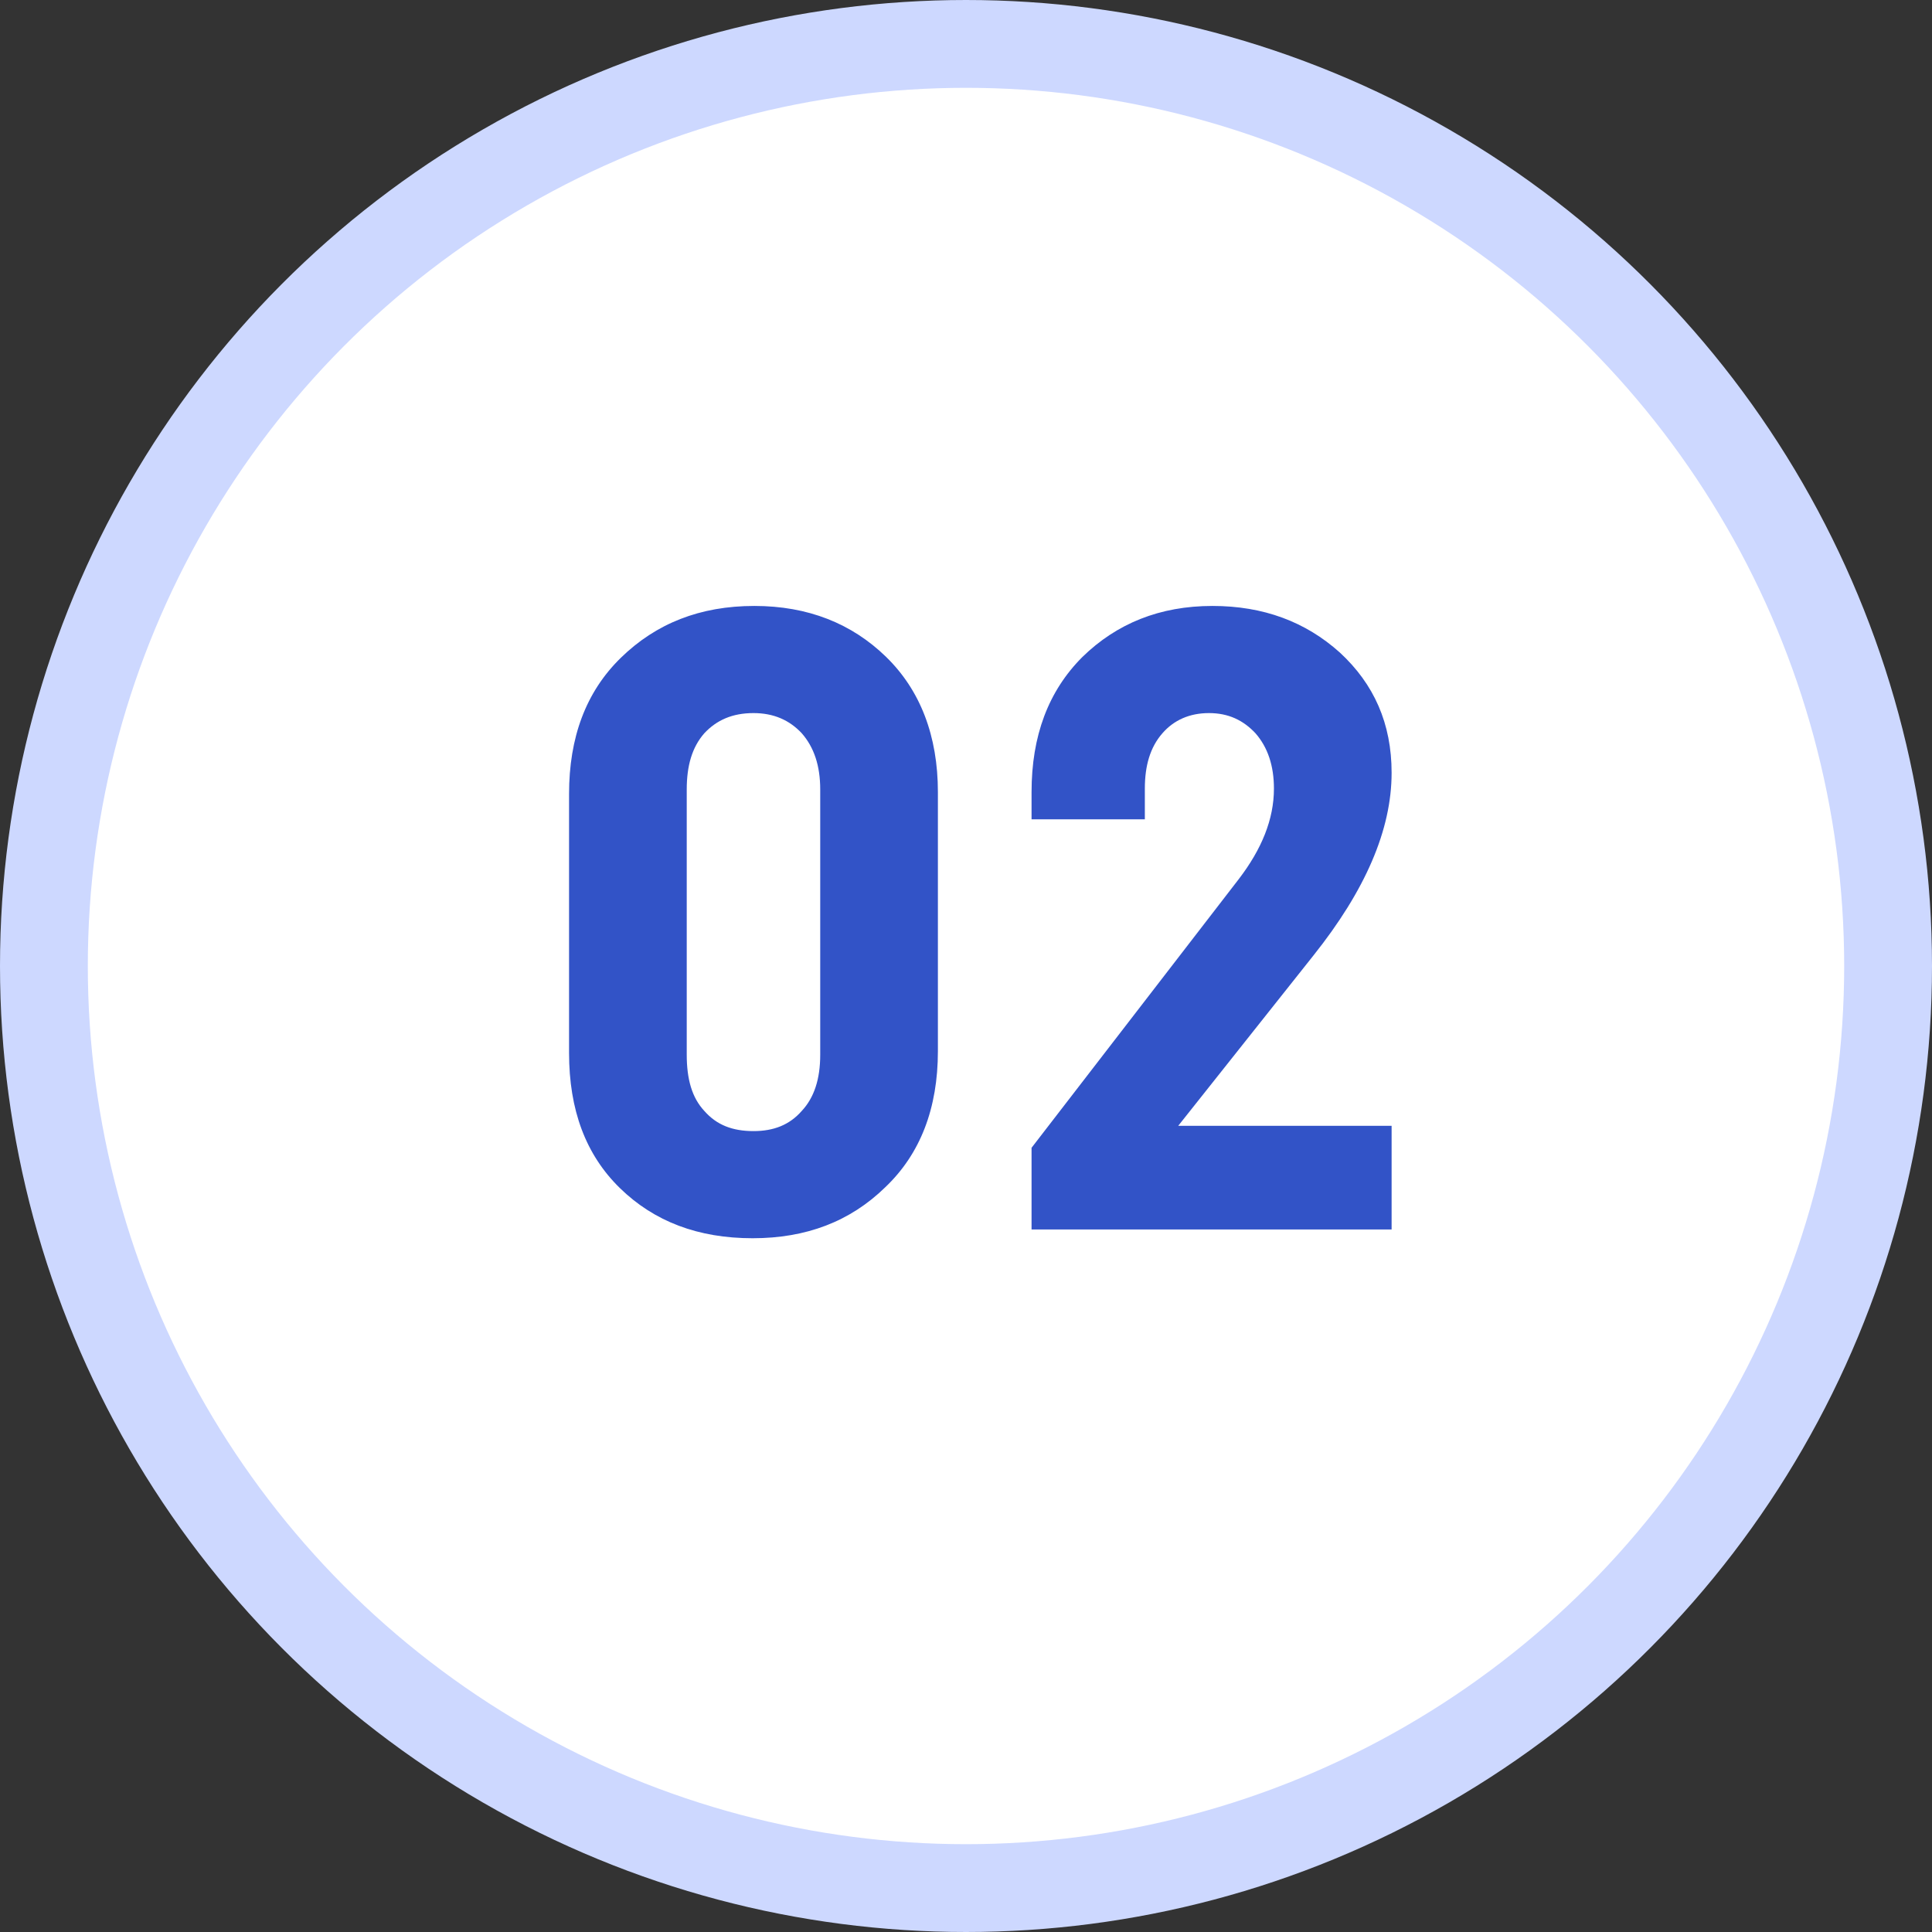
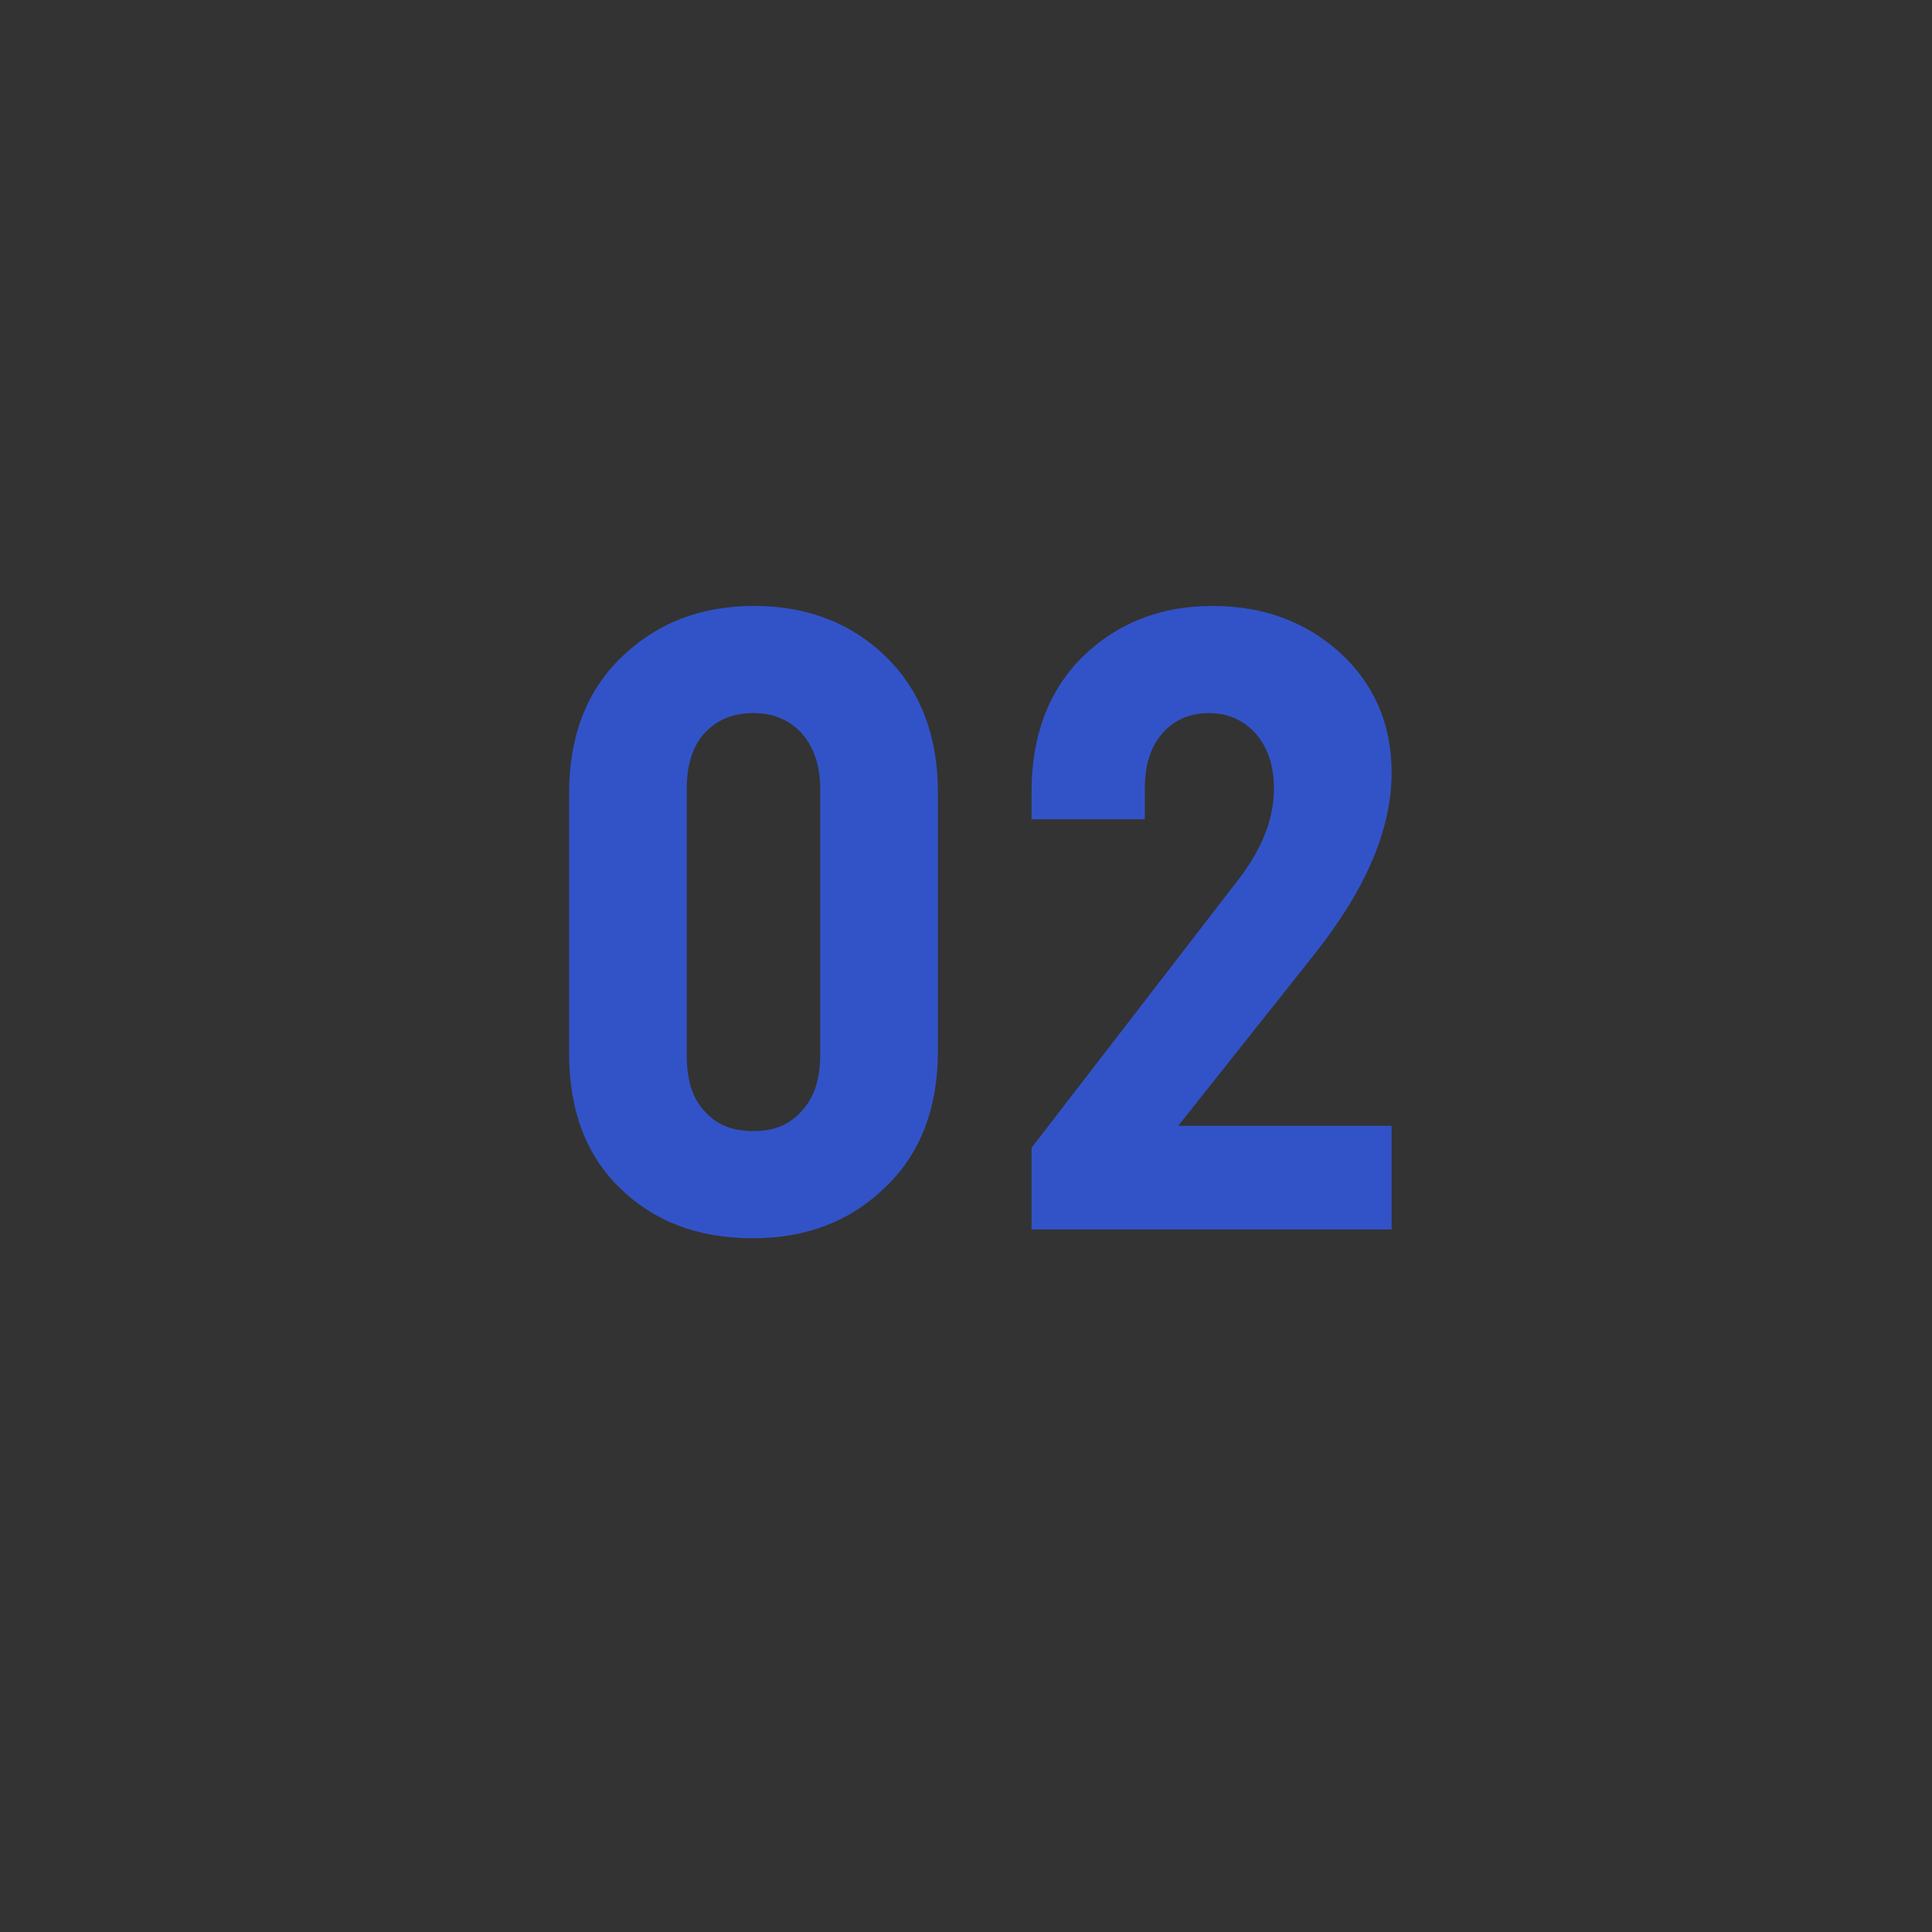
<svg xmlns="http://www.w3.org/2000/svg" width="44" height="44" viewBox="0 0 44 44" fill="none">
  <rect x="0" y="0" width="44" height="44" fill="#333333" stroke="none" />
-   <circle cx="22" cy="22" r="21" fill="white" stroke="#CDD8FF" stroke-width="2" />
  <path d="M15.64 17.98C15.64 17.44 15.76 17.02 16.04 16.7C16.32 16.4 16.68 16.24 17.16 16.24C17.62 16.24 17.98 16.4 18.26 16.7C18.54 17.02 18.68 17.44 18.68 17.98V24.02C18.68 24.58 18.54 25 18.26 25.3C17.98 25.62 17.62 25.76 17.16 25.76C16.68 25.76 16.32 25.62 16.04 25.3C15.76 25 15.64 24.58 15.64 24.02V17.98ZM12.96 23.98C12.96 25.28 13.34 26.3 14.12 27.06C14.9 27.82 15.9 28.2 17.14 28.2C18.36 28.2 19.36 27.82 20.16 27.04C20.96 26.28 21.36 25.24 21.36 23.94V18.04C21.36 16.76 20.96 15.72 20.18 14.96C19.4 14.2 18.4 13.8 17.18 13.8C15.94 13.8 14.94 14.2 14.14 14.98C13.34 15.76 12.96 16.8 12.96 18.08V23.98ZM29.913 21.76C31.093 20.28 31.693 18.9 31.693 17.6C31.693 16.48 31.293 15.58 30.513 14.86C29.733 14.16 28.773 13.8 27.613 13.8C26.413 13.8 25.433 14.2 24.653 14.96C23.873 15.74 23.493 16.76 23.493 18.04V18.66H26.073V17.96C26.073 17.44 26.193 17.02 26.473 16.7C26.733 16.4 27.093 16.24 27.533 16.24C27.973 16.24 28.313 16.4 28.593 16.7C28.873 17.02 29.013 17.44 29.013 17.96C29.013 18.66 28.733 19.34 28.213 20.02L23.493 26.14V28H31.693V25.64H26.833L29.913 21.76Z" fill="#3253C7" />
</svg>